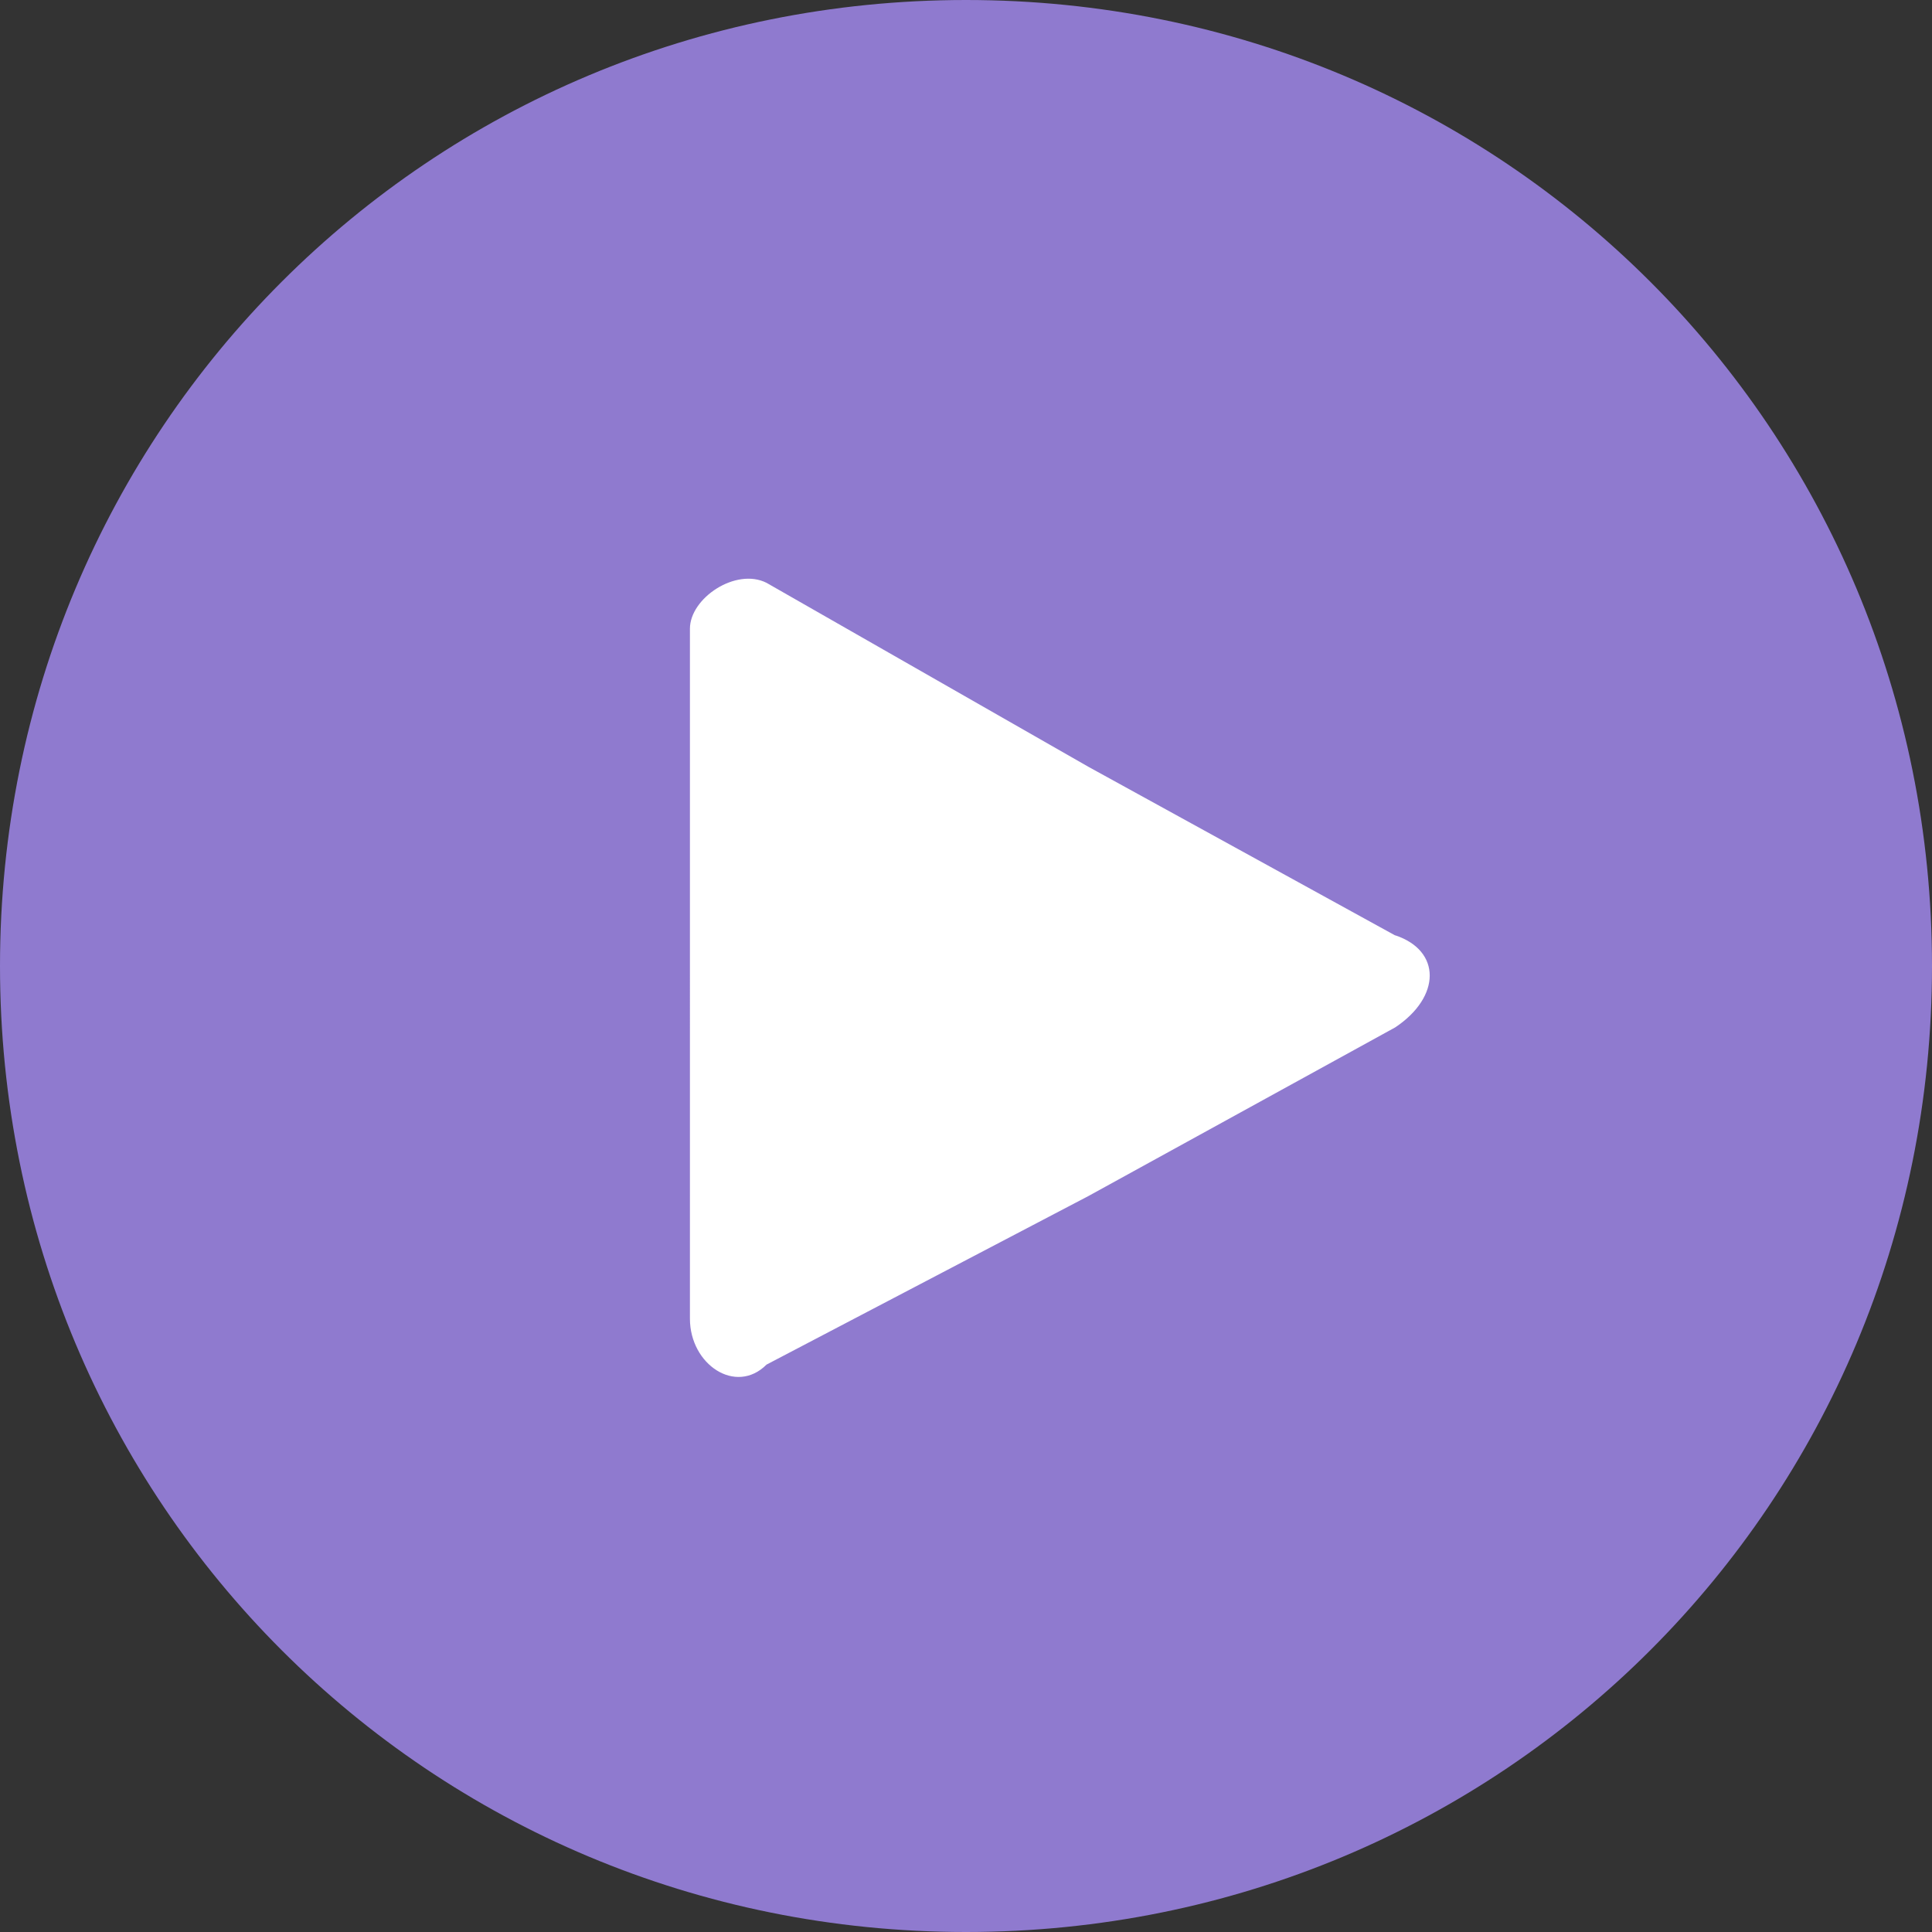
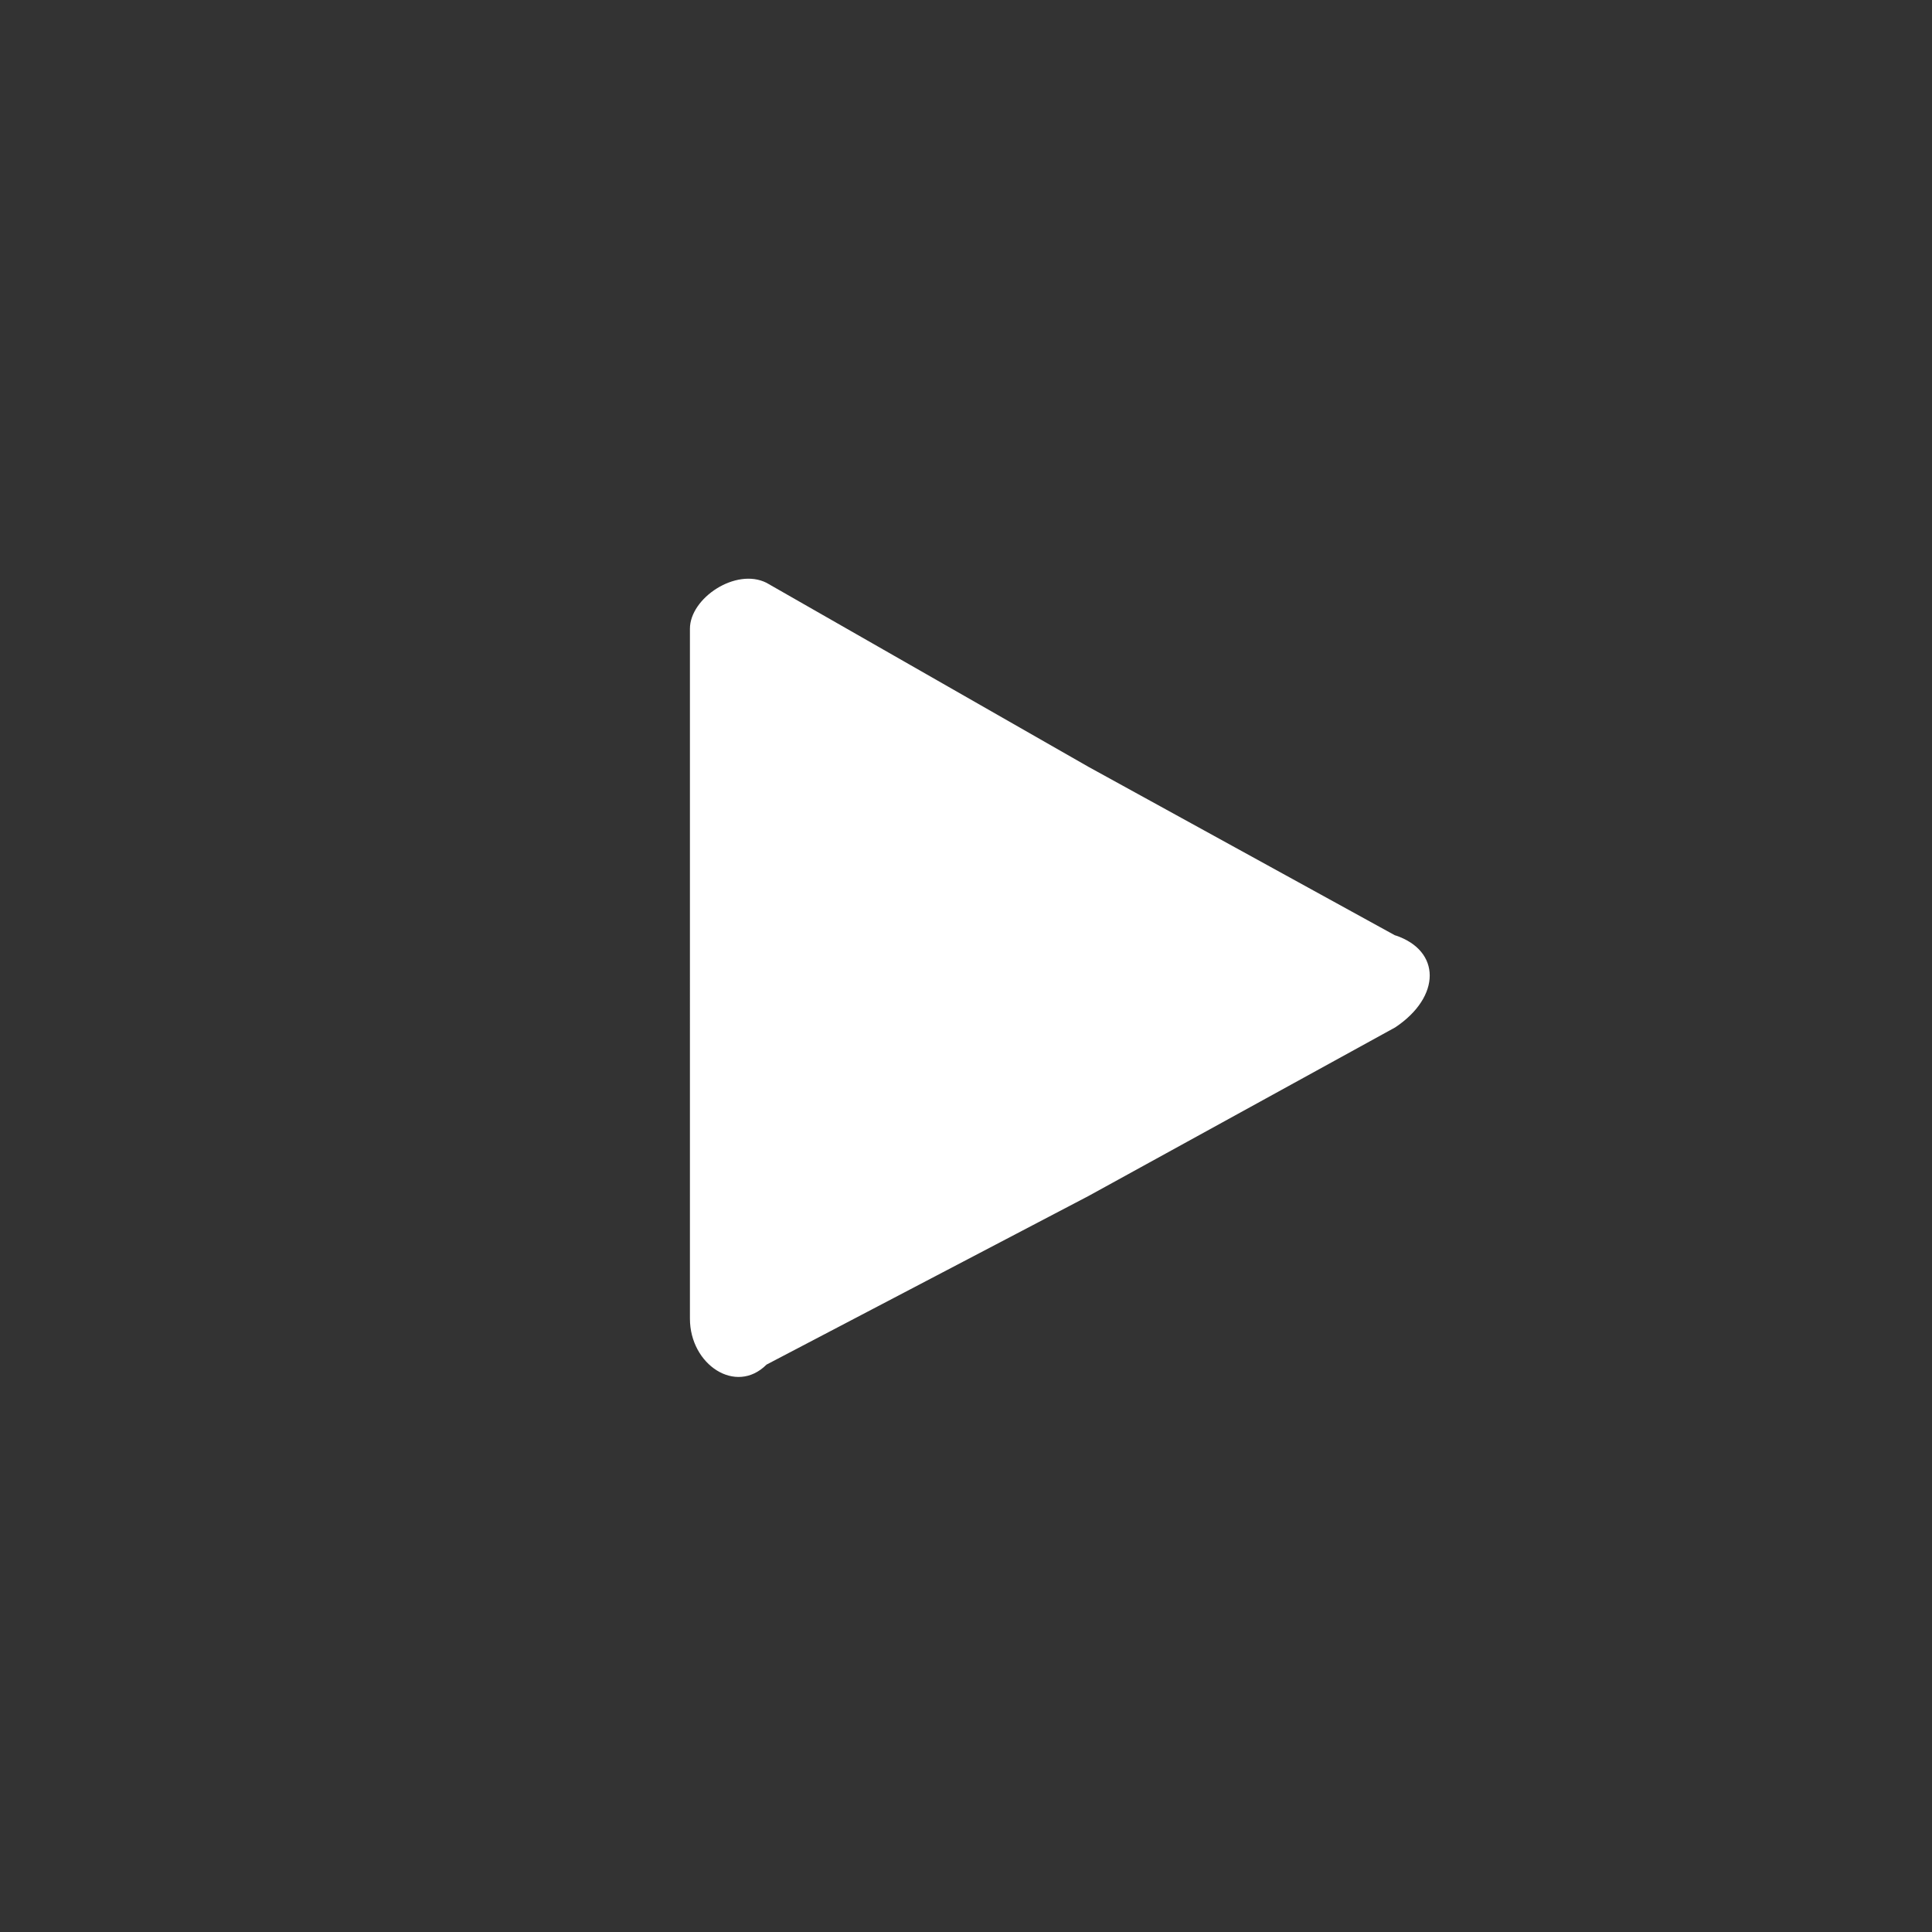
<svg xmlns="http://www.w3.org/2000/svg" id="a" viewBox="0 0 114 114">
  <rect x="0" y="0" width="114" height="114" fill="#333333" stroke="none" />
  <defs>
    <style>.c{fill:#fff;}.d{fill:#8f7acf;fill-rule:evenodd;}</style>
  </defs>
  <g id="b">
-     <path class="d" d="M57,0c31.67,0,57,25.33,57,57s-25.33,57-57,57S0,88.67,0,57,25.33,0,57,0Z" />
    <path class="c" d="M82.33,55.19c2.71,.9,2.71,3.62,0,5.43l-18.1,9.95-19,9.95c-1.81,1.81-4.52,0-4.52-2.71V37.1c0-1.81,2.71-3.62,4.52-2.71l19,10.86,18.1,9.95Z" />
  </g>
</svg>